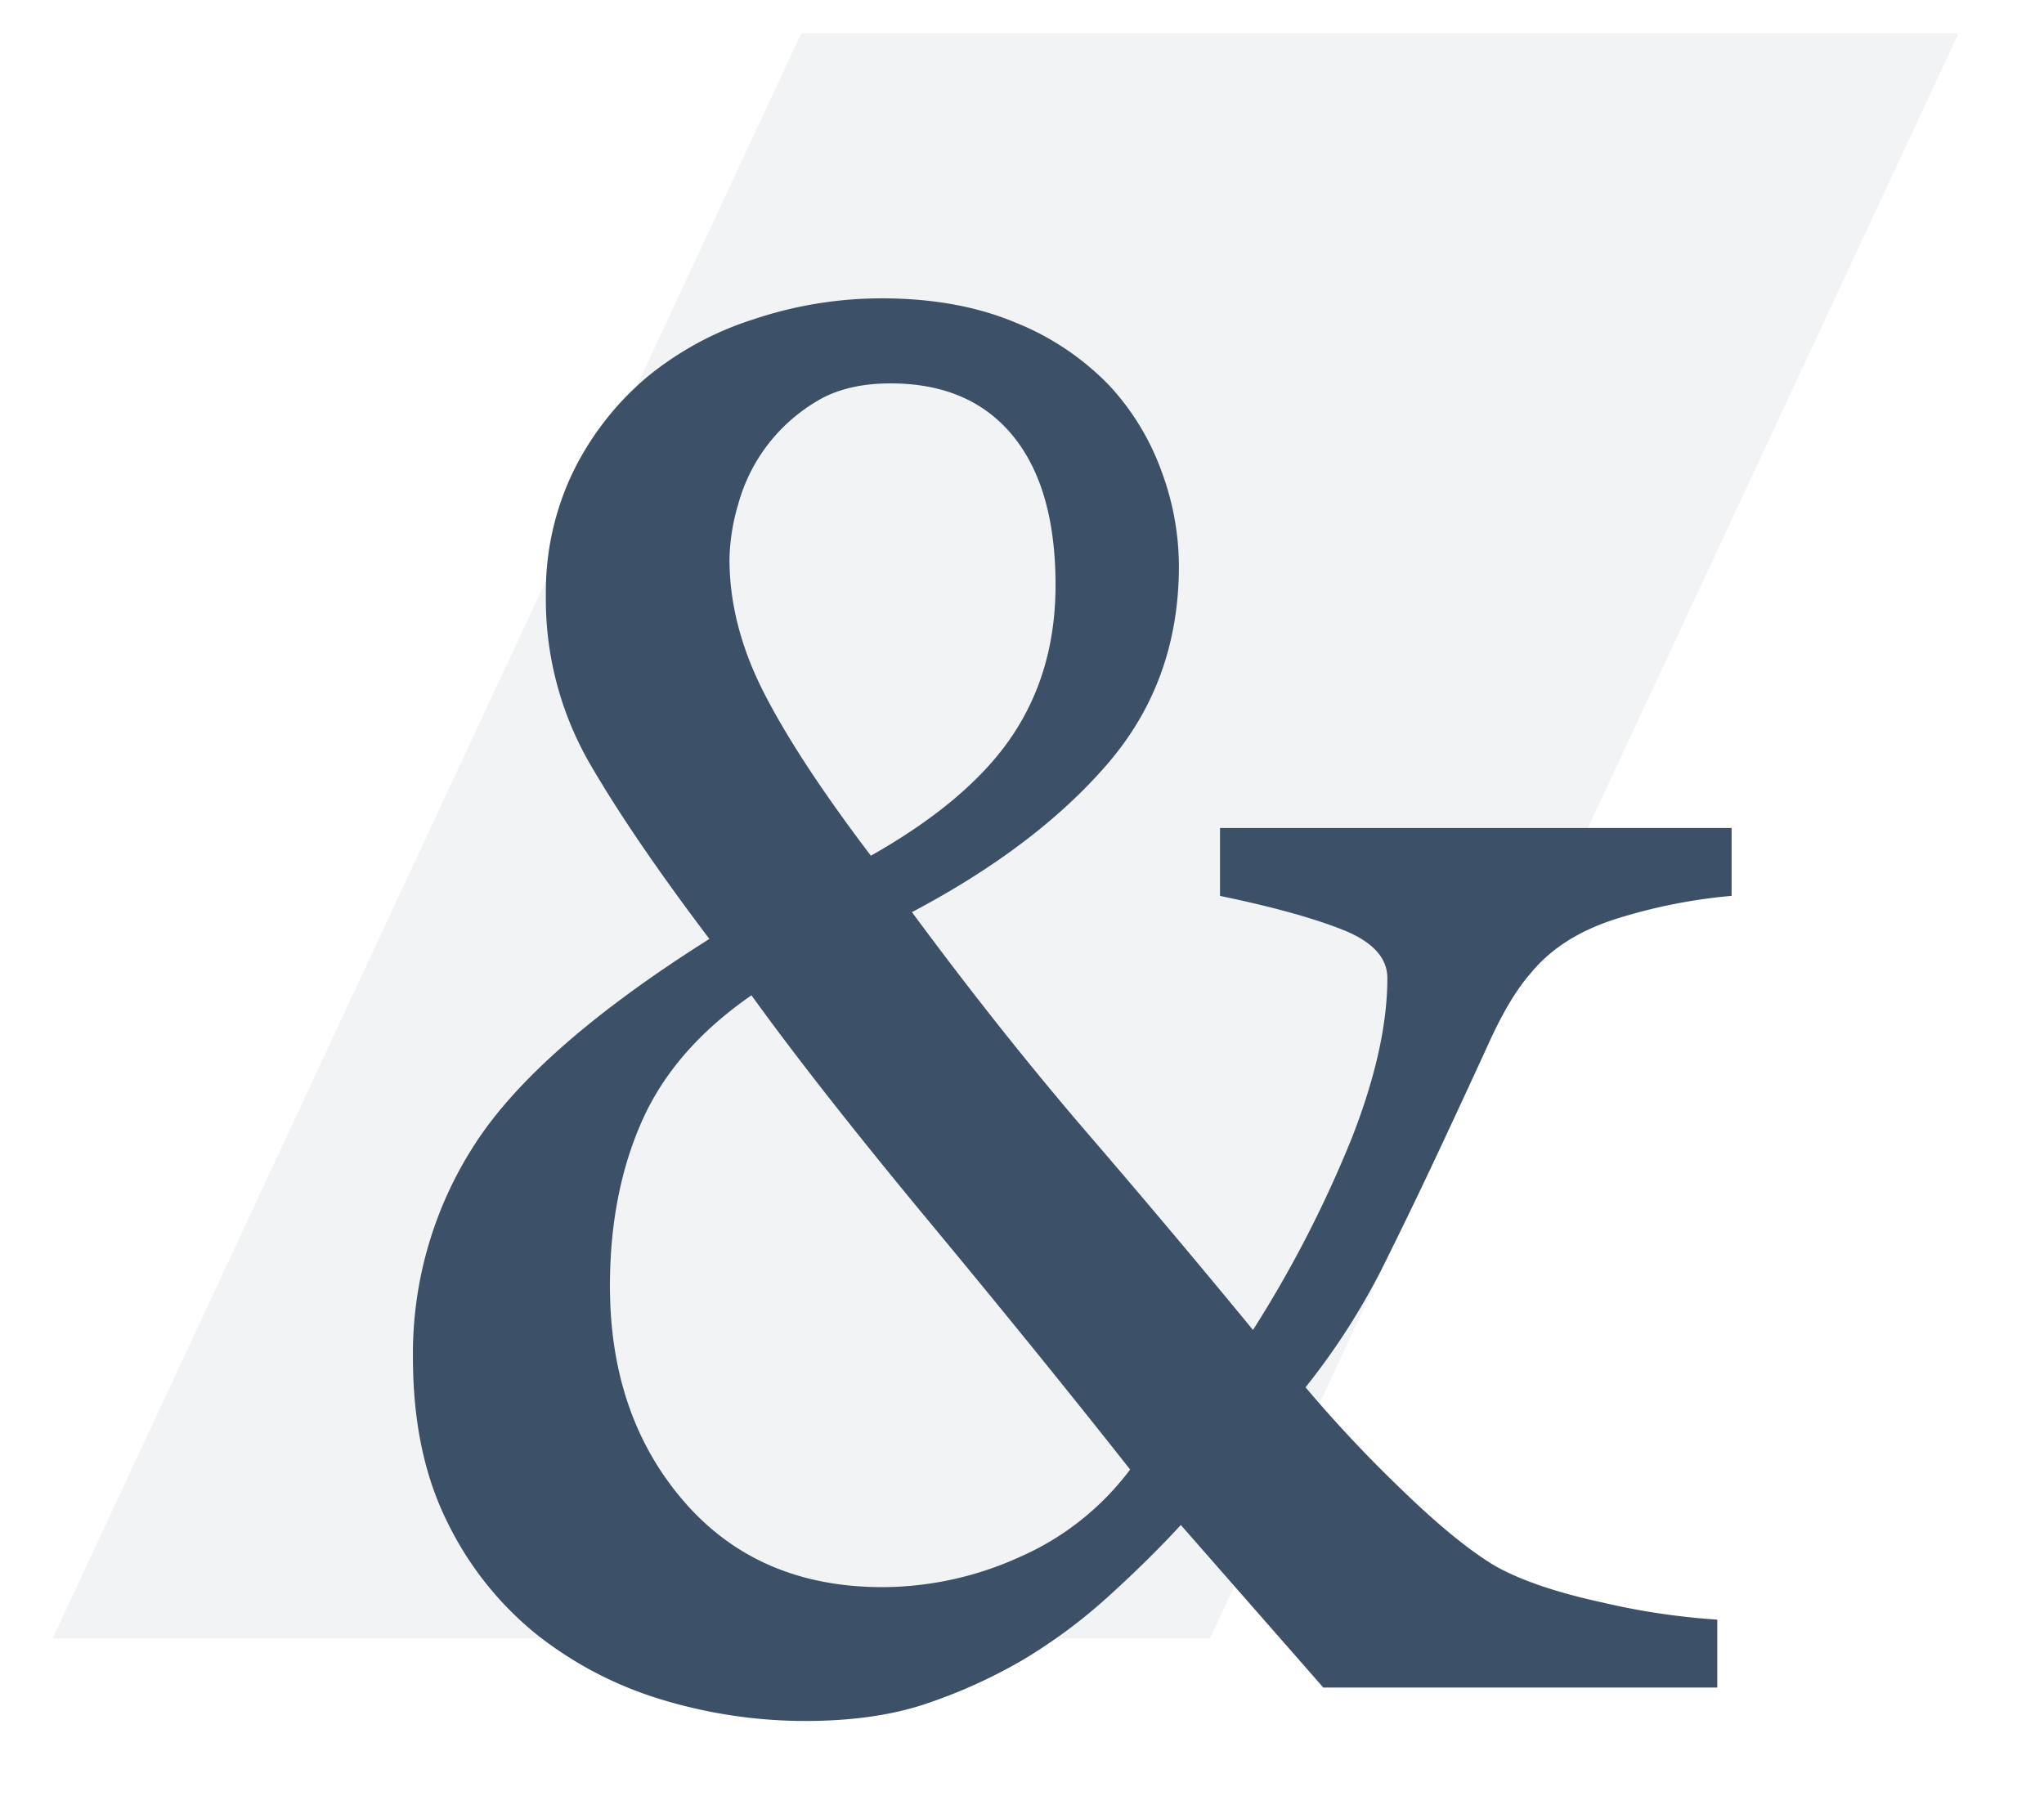
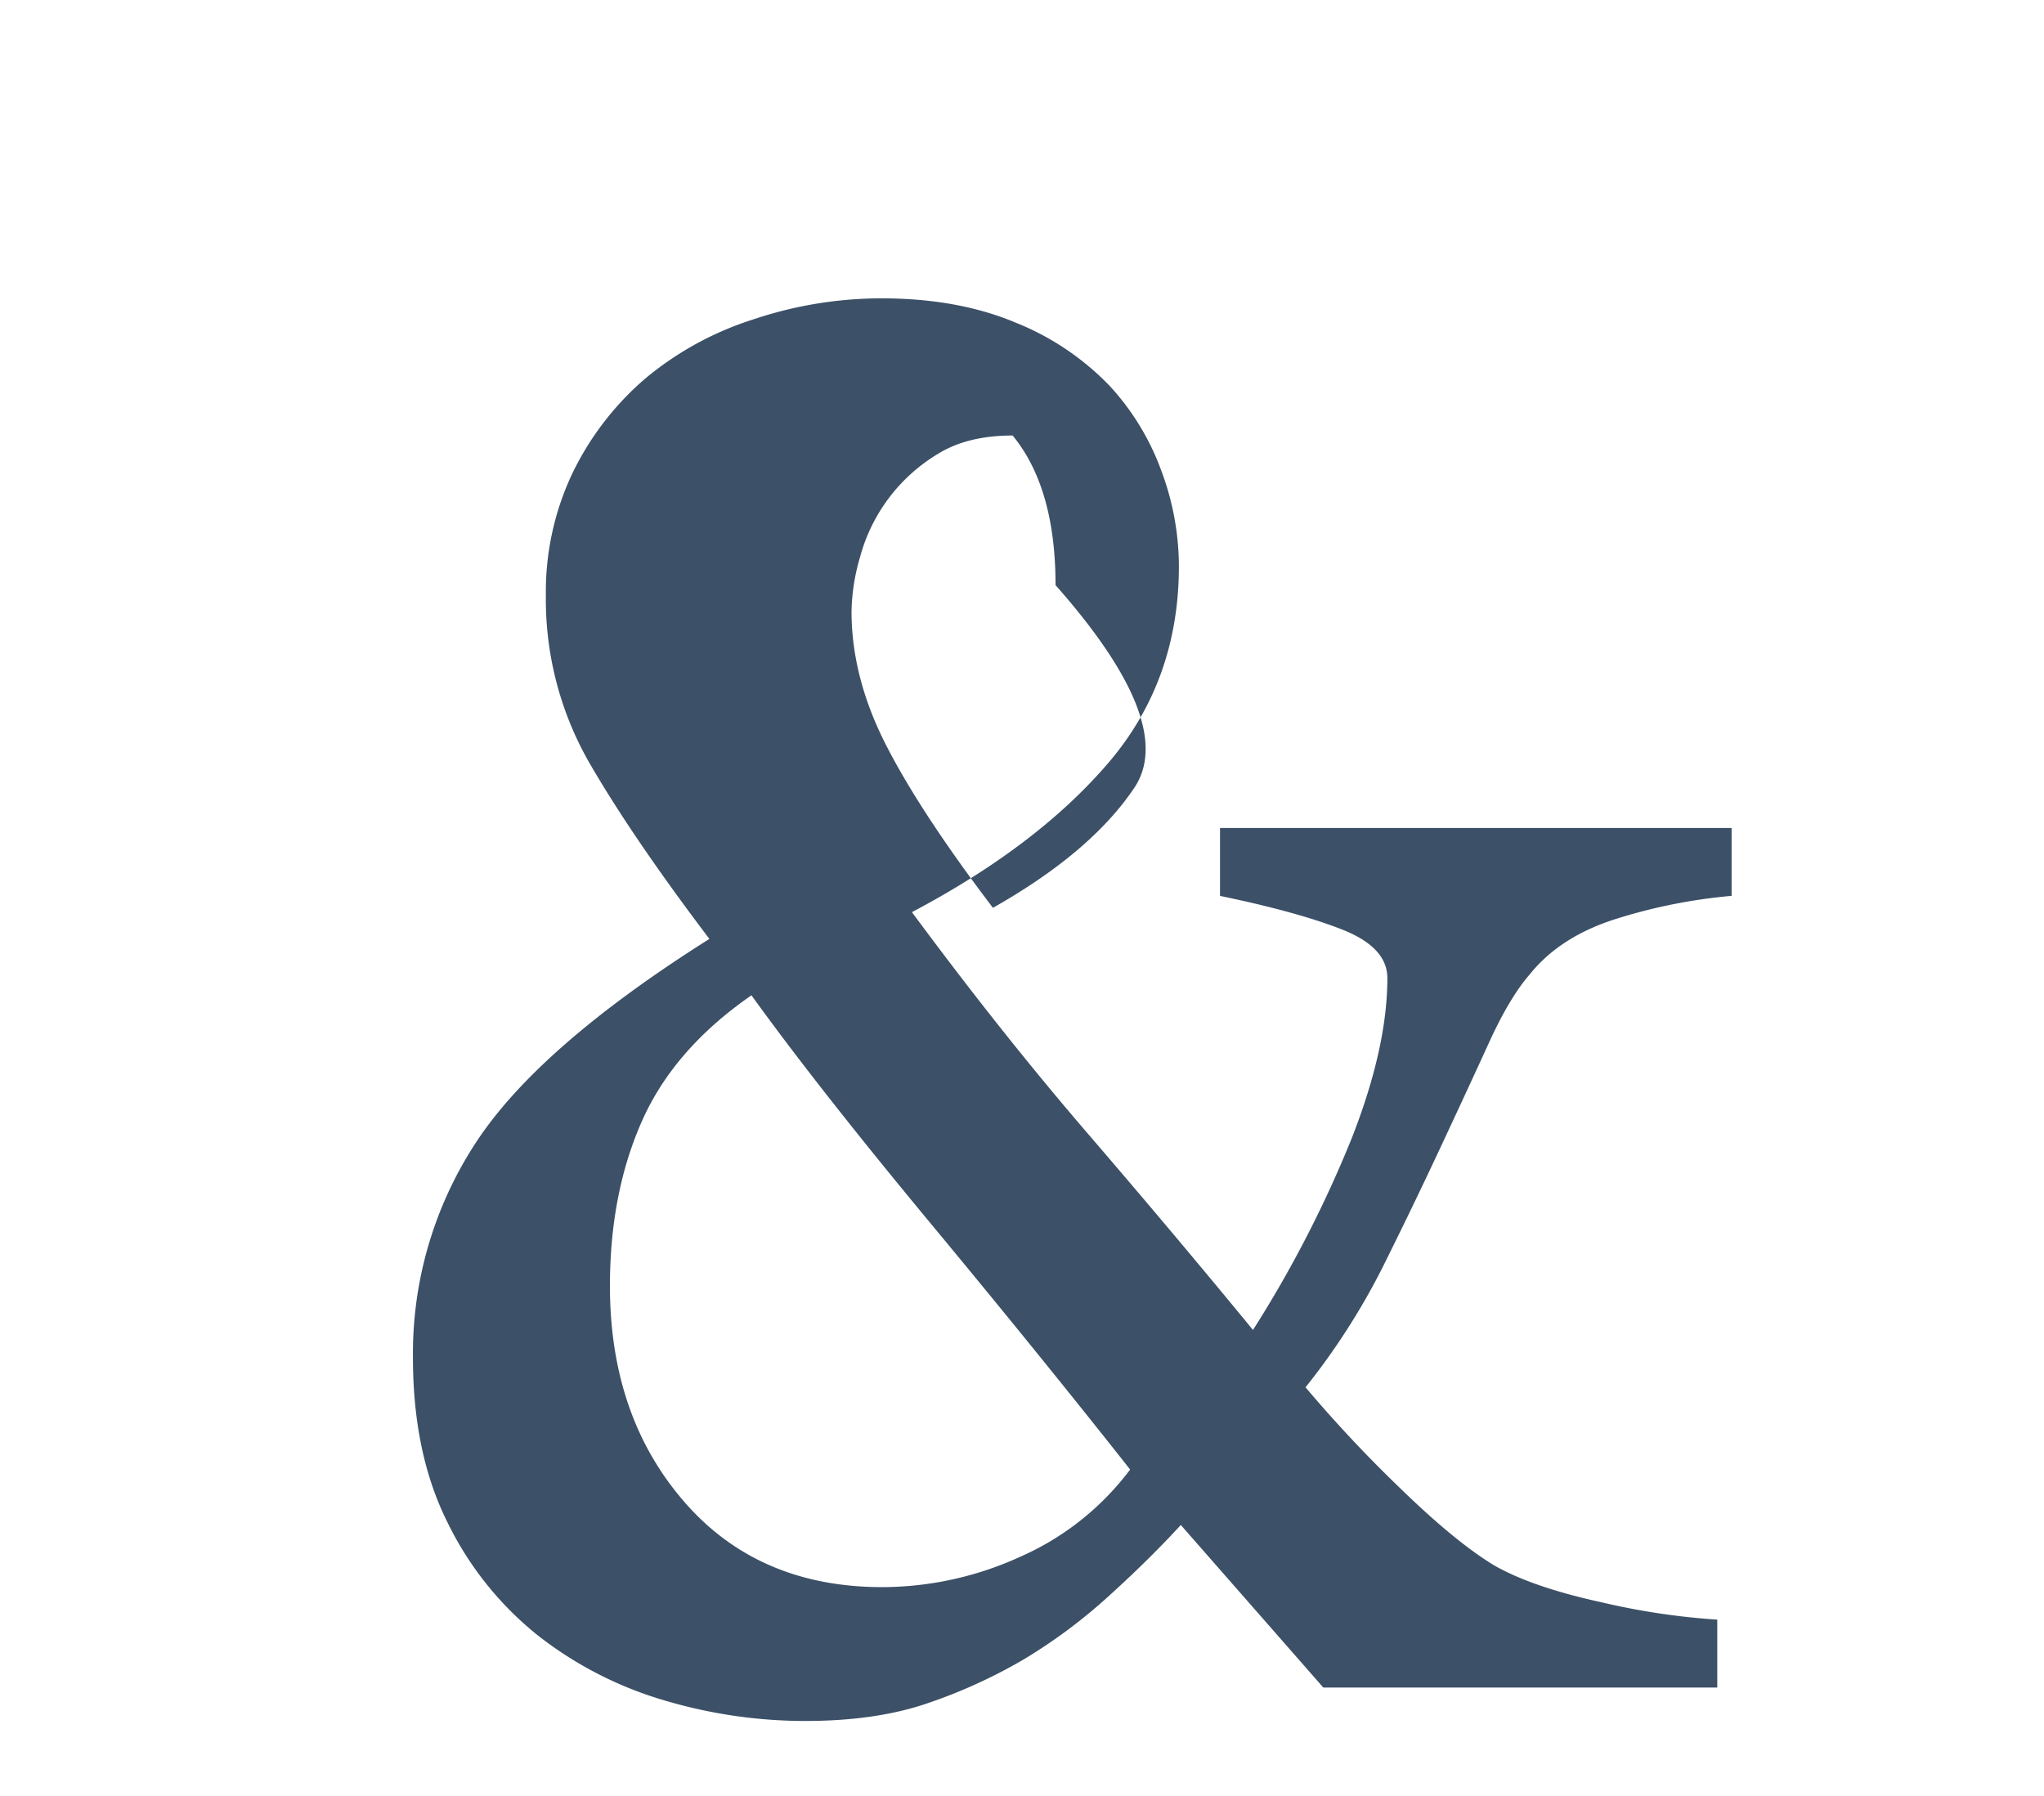
<svg xmlns="http://www.w3.org/2000/svg" id="Layer_1" data-name="Layer 1" viewBox="0 0 430 377.914">
  <defs>
    <style>.cls-1{fill:#e4e8eb;opacity:0.5;isolation:isolate;}.cls-2{fill:#3c5067;}</style>
  </defs>
  <title>ikony-branze</title>
-   <polygon class="cls-1" points="11.08 344.718 254.536 344.718 412.013 7.006 168.558 7.006 11.08 344.718" />
-   <path class="cls-2" d="M364.282,188.494a113.847,113.847,0,0,0-23.939,4.727q-12.069,3.726-18.507,11.768-4.224,4.828-8.544,14.283T302.955,241.6q-6.027,12.876-12.246,25.348a145.191,145.191,0,0,1-16.062,24.945,280.139,280.139,0,0,0,19.692,21.021q11.655,11.368,19.9,16.395,8.034,4.63,22.807,7.846a148.007,148.007,0,0,0,24.219,3.621V355.06H278.383l-29.973-34.2q-6.639,7.244-15.188,14.987a112.793,112.793,0,0,1-18,13.378,109.918,109.918,0,0,1-21.021,9.455q-10.561,3.418-24.845,3.42a104.208,104.208,0,0,1-29.571-4.325A79.3,79.3,0,0,1,113.025,344a69.307,69.307,0,0,1-18.91-23.738q-7.242-14.484-7.242-34.6A80.931,80.931,0,0,1,100.049,240.5q13.173-20.219,49.186-42.949-16.294-21.525-25.347-37.217a69.152,69.152,0,0,1-9.053-35.2,58.178,58.178,0,0,1,5.533-25.448,61.373,61.373,0,0,1,15.59-20.217,67.3,67.3,0,0,1,22.53-12.272,84.789,84.789,0,0,1,26.957-4.425q16.092,0,28.263,5.13a56.442,56.442,0,0,1,19.816,13.377,53.062,53.062,0,0,1,10.762,17.7,57.664,57.664,0,0,1,3.722,20.116q0,24.141-14.943,41.541t-41.221,31.282q18.888,25.551,36.977,46.571t34.771,41.34a247.5,247.5,0,0,0,20.852-40.535q7.416-19.012,7.418-33.495,0-6.435-9.355-10.159t-25.85-7.141V174.211H364.282Zm-126.534,120.7q-18.708-23.735-42.144-52t-37.518-47.778q-16.294,11.268-23.033,26.453t-6.739,34.7q0,27.36,15.59,45.362t41.742,18.006a70.107,70.107,0,0,0,28.867-6.338A58.15,58.15,0,0,0,237.748,309.194Zm-15.691-186.08q0-20.519-9.027-31.482T187.356,80.668q-9.429,0-15.644,3.822a36.346,36.346,0,0,0-16.449,21.726,43.044,43.044,0,0,0-1.8,11.467q0,13.879,7.236,28.062t22.509,34.3q20.627-11.664,29.741-25.246T222.057,123.114Z" />
+   <path class="cls-2" d="M364.282,188.494a113.847,113.847,0,0,0-23.939,4.727q-12.069,3.726-18.507,11.768-4.224,4.828-8.544,14.283T302.955,241.6q-6.027,12.876-12.246,25.348a145.191,145.191,0,0,1-16.062,24.945,280.139,280.139,0,0,0,19.692,21.021q11.655,11.368,19.9,16.395,8.034,4.63,22.807,7.846a148.007,148.007,0,0,0,24.219,3.621V355.06H278.383l-29.973-34.2q-6.639,7.244-15.188,14.987a112.793,112.793,0,0,1-18,13.378,109.918,109.918,0,0,1-21.021,9.455q-10.561,3.418-24.845,3.42a104.208,104.208,0,0,1-29.571-4.325A79.3,79.3,0,0,1,113.025,344a69.307,69.307,0,0,1-18.91-23.738q-7.242-14.484-7.242-34.6A80.931,80.931,0,0,1,100.049,240.5q13.173-20.219,49.186-42.949-16.294-21.525-25.347-37.217a69.152,69.152,0,0,1-9.053-35.2,58.178,58.178,0,0,1,5.533-25.448,61.373,61.373,0,0,1,15.59-20.217,67.3,67.3,0,0,1,22.53-12.272,84.789,84.789,0,0,1,26.957-4.425q16.092,0,28.263,5.13a56.442,56.442,0,0,1,19.816,13.377,53.062,53.062,0,0,1,10.762,17.7,57.664,57.664,0,0,1,3.722,20.116q0,24.141-14.943,41.541t-41.221,31.282q18.888,25.551,36.977,46.571t34.771,41.34a247.5,247.5,0,0,0,20.852-40.535q7.416-19.012,7.418-33.495,0-6.435-9.355-10.159t-25.85-7.141V174.211H364.282Zm-126.534,120.7q-18.708-23.735-42.144-52t-37.518-47.778q-16.294,11.268-23.033,26.453t-6.739,34.7q0,27.36,15.59,45.362t41.742,18.006a70.107,70.107,0,0,0,28.867-6.338A58.15,58.15,0,0,0,237.748,309.194Zm-15.691-186.08q0-20.519-9.027-31.482q-9.429,0-15.644,3.822a36.346,36.346,0,0,0-16.449,21.726,43.044,43.044,0,0,0-1.8,11.467q0,13.879,7.236,28.062t22.509,34.3q20.627-11.664,29.741-25.246T222.057,123.114Z" />
</svg>